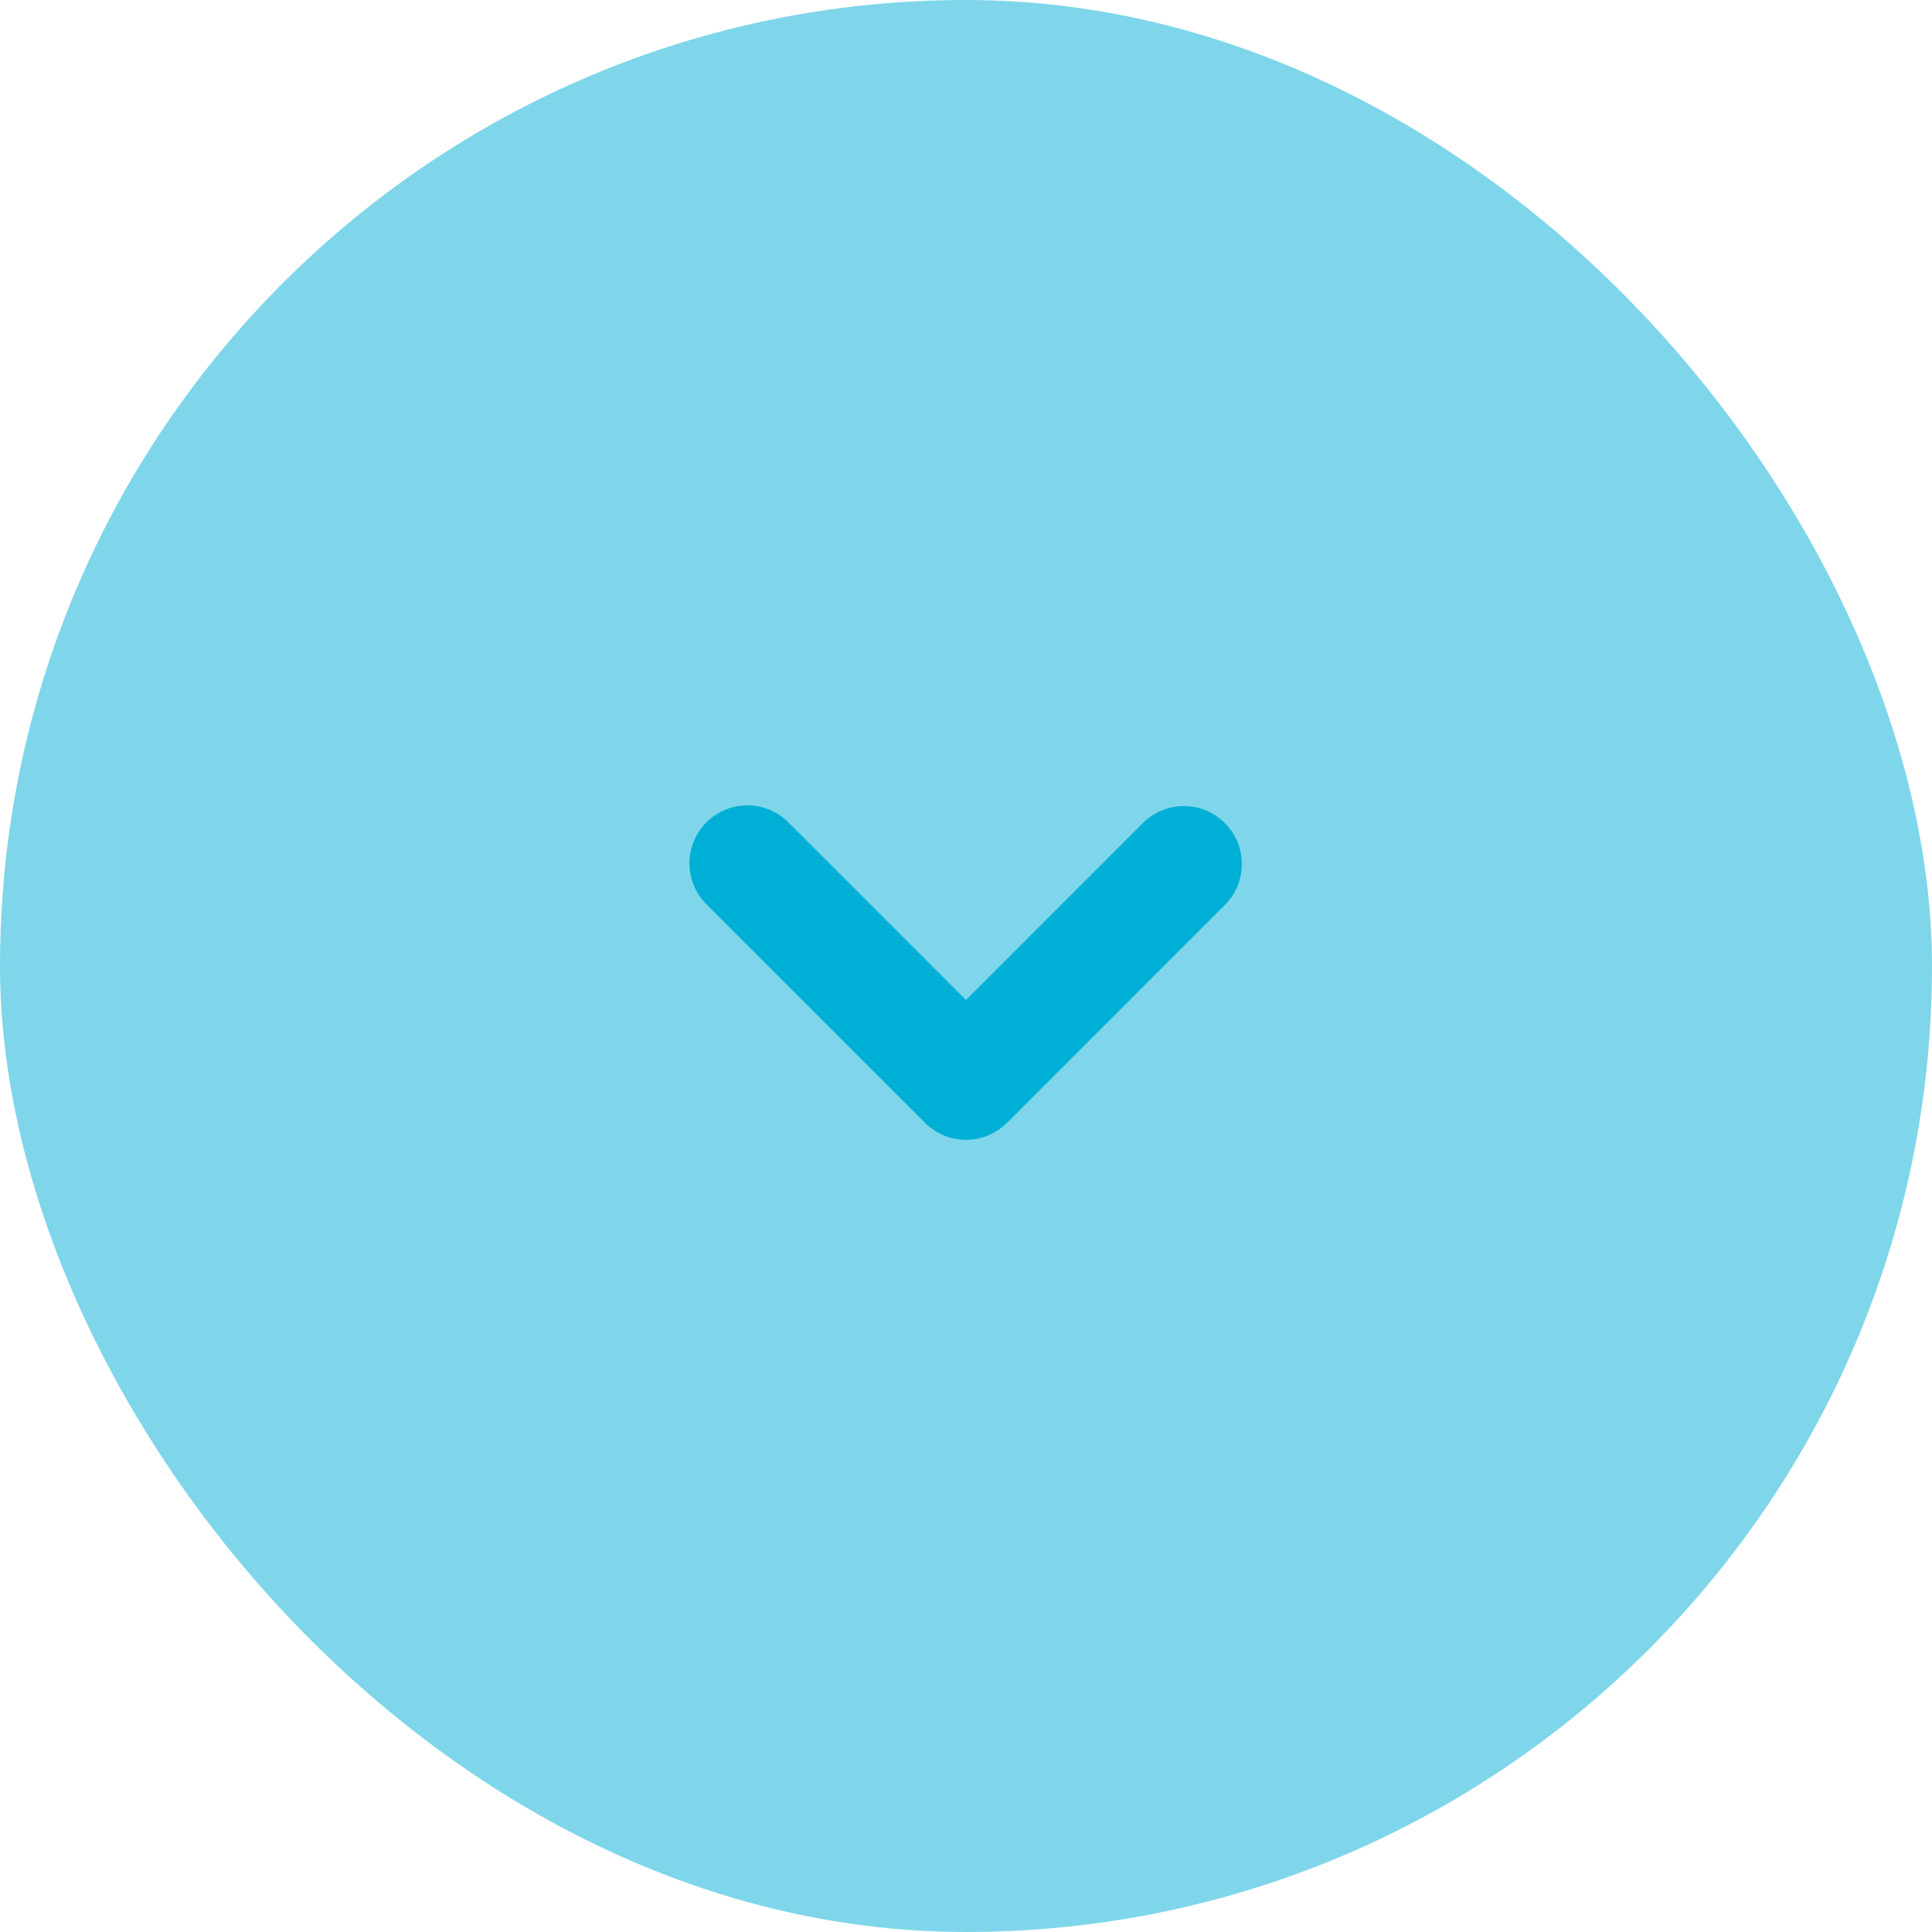
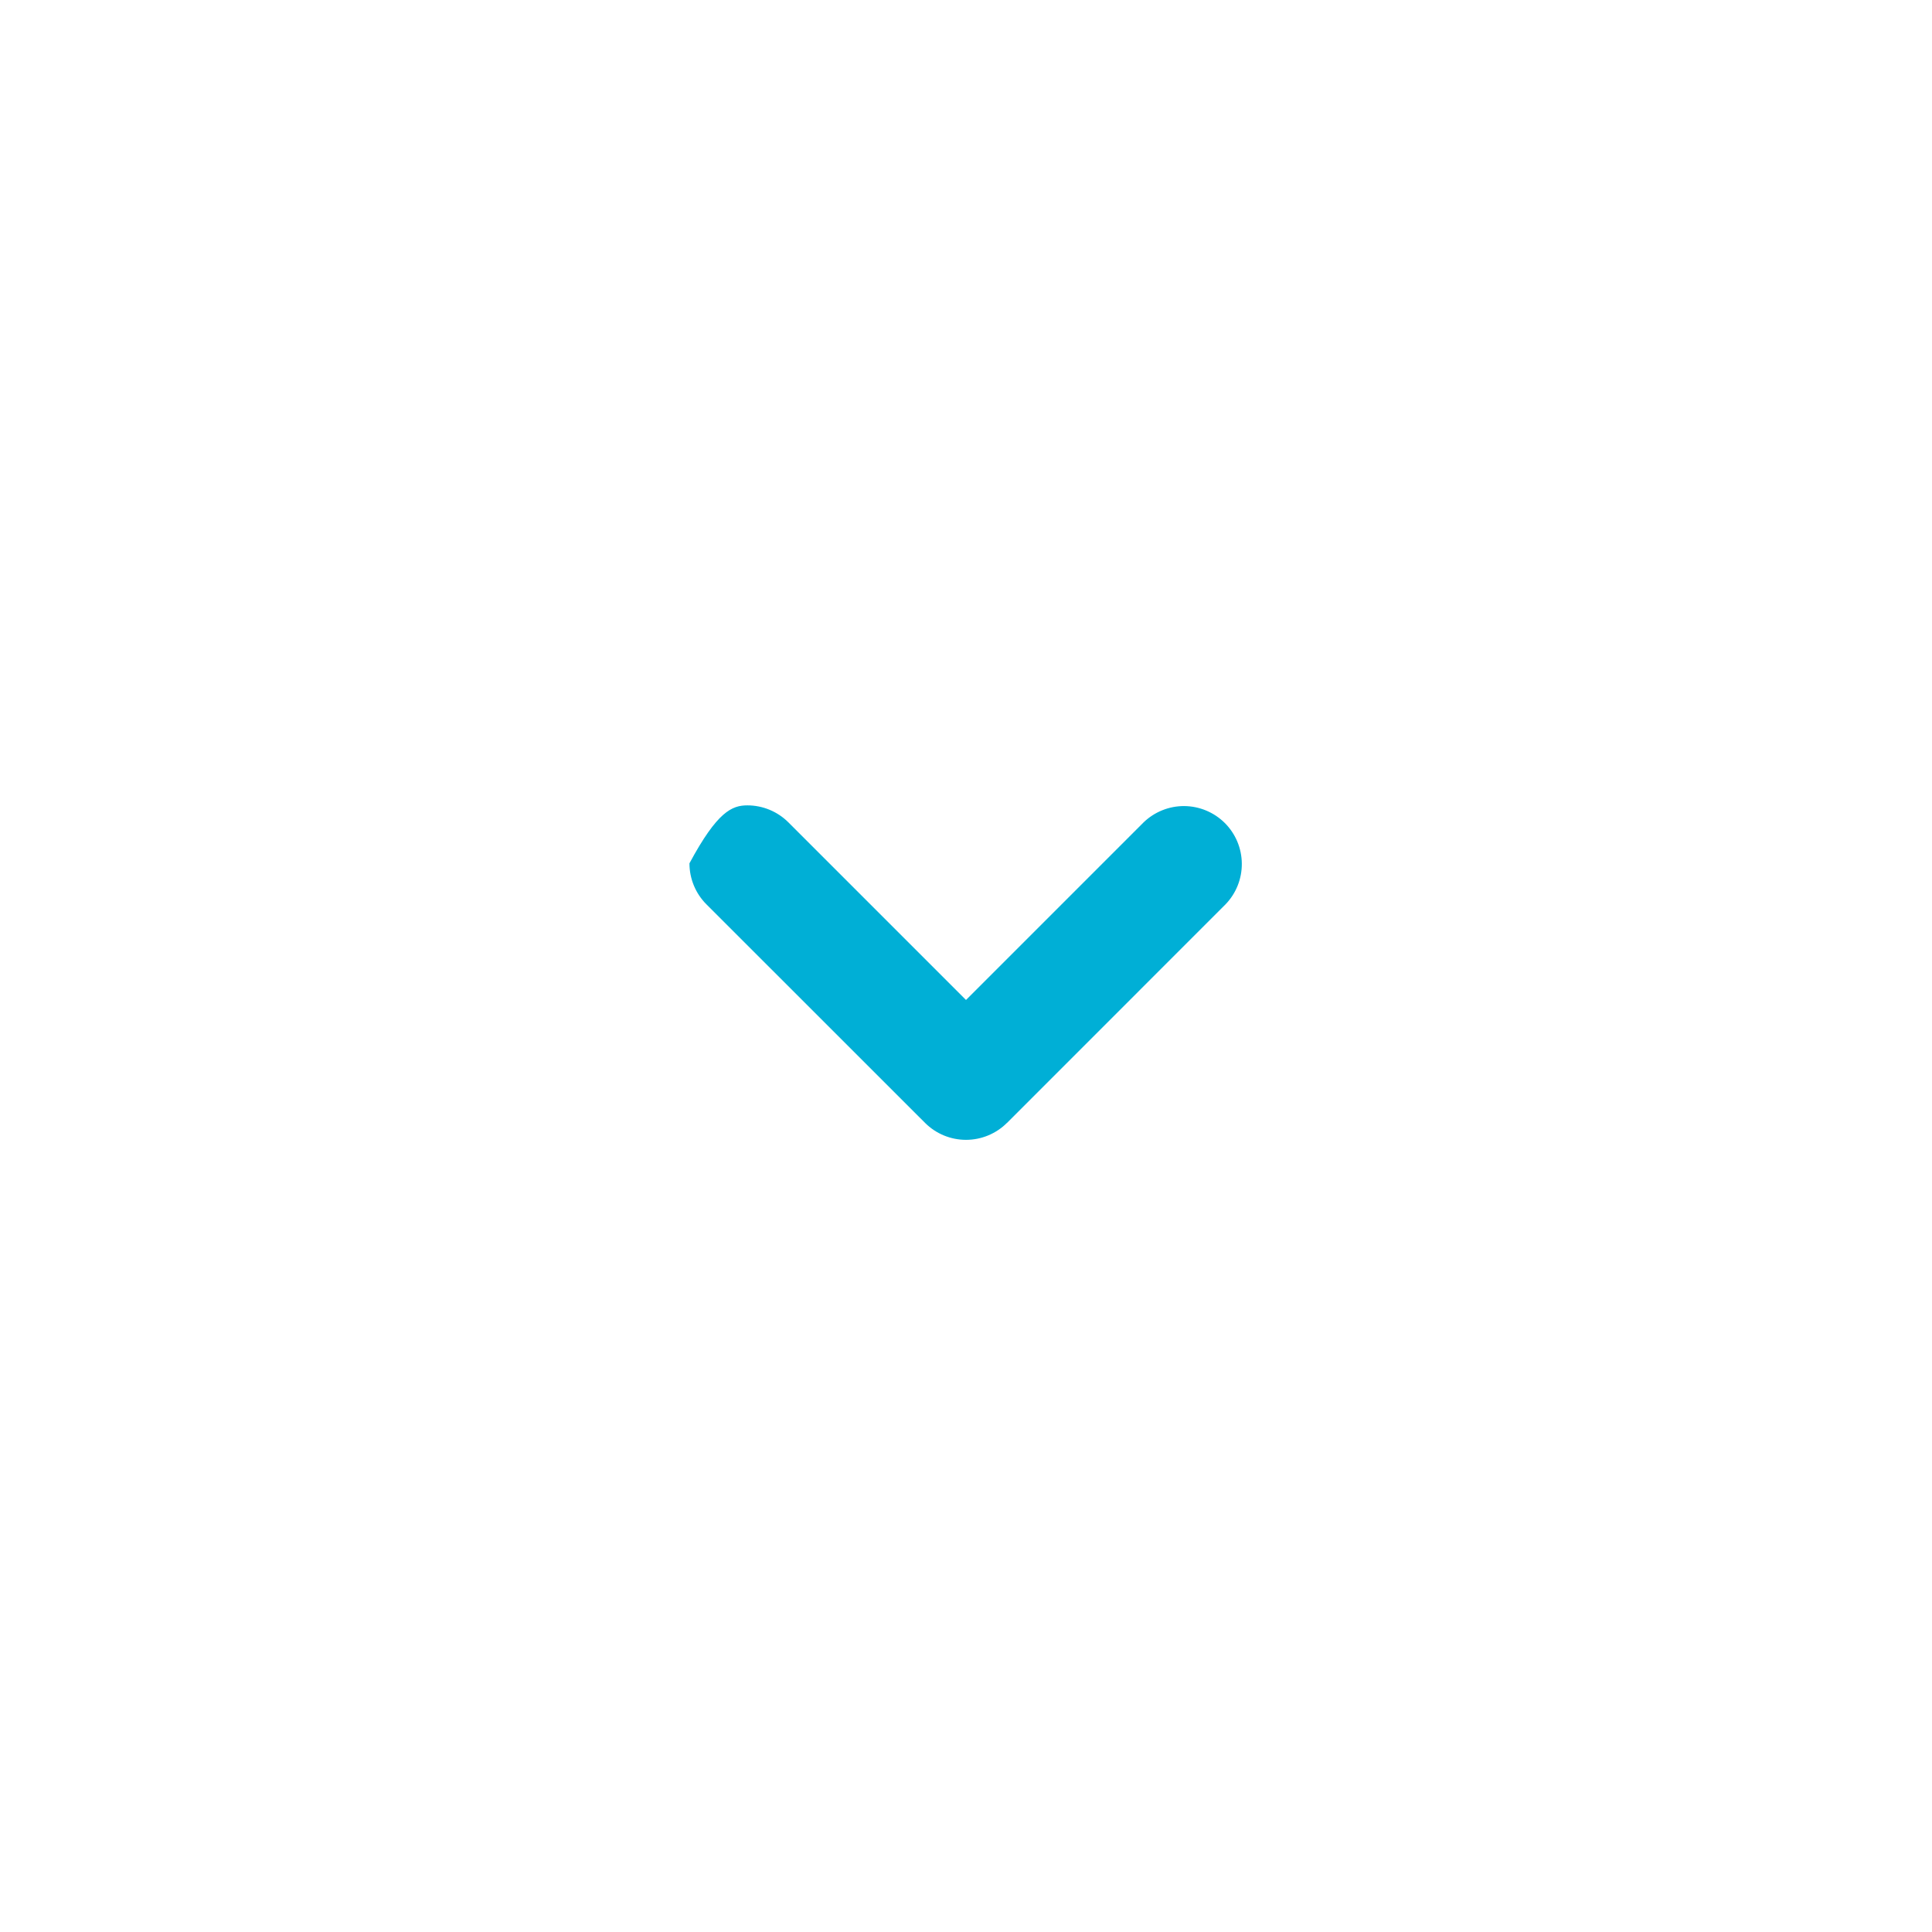
<svg xmlns="http://www.w3.org/2000/svg" width="50" height="50" viewBox="0 0 50 50" fill="none">
-   <rect width="50" height="50" rx="25" fill="#00AFD6" fill-opacity="0.5" />
  <g clip-path="url(#clip0_347_1516)">
-     <path fill-rule="evenodd" clip-rule="evenodd" d="M26.06 29.06C25.779 29.341 25.397 29.499 25 29.499C24.602 29.499 24.221 29.341 23.94 29.06L18.282 23.404C18.001 23.123 17.843 22.741 17.843 22.343C17.843 21.945 18.001 21.564 18.282 21.282C18.564 21.001 18.945 20.843 19.343 20.843C19.741 20.843 20.123 21.002 20.404 21.283L25 25.879L29.596 21.283C29.879 21.01 30.258 20.858 30.651 20.861C31.044 20.865 31.42 21.022 31.699 21.3C31.977 21.578 32.135 21.954 32.138 22.348C32.142 22.741 31.991 23.12 31.718 23.403L26.061 29.061L26.06 29.06Z" fill="#00AFD6" />
+     <path fill-rule="evenodd" clip-rule="evenodd" d="M26.06 29.06C25.779 29.341 25.397 29.499 25 29.499C24.602 29.499 24.221 29.341 23.94 29.06L18.282 23.404C18.001 23.123 17.843 22.741 17.843 22.343C18.564 21.001 18.945 20.843 19.343 20.843C19.741 20.843 20.123 21.002 20.404 21.283L25 25.879L29.596 21.283C29.879 21.01 30.258 20.858 30.651 20.861C31.044 20.865 31.42 21.022 31.699 21.3C31.977 21.578 32.135 21.954 32.138 22.348C32.142 22.741 31.991 23.12 31.718 23.403L26.061 29.061L26.06 29.06Z" fill="#00AFD6" />
  </g>
  <defs>
    <clipPath id="clip0_347_1516">
      <rect width="24" height="24" fill="white" transform="translate(13 13)" />
    </clipPath>
  </defs>
</svg>